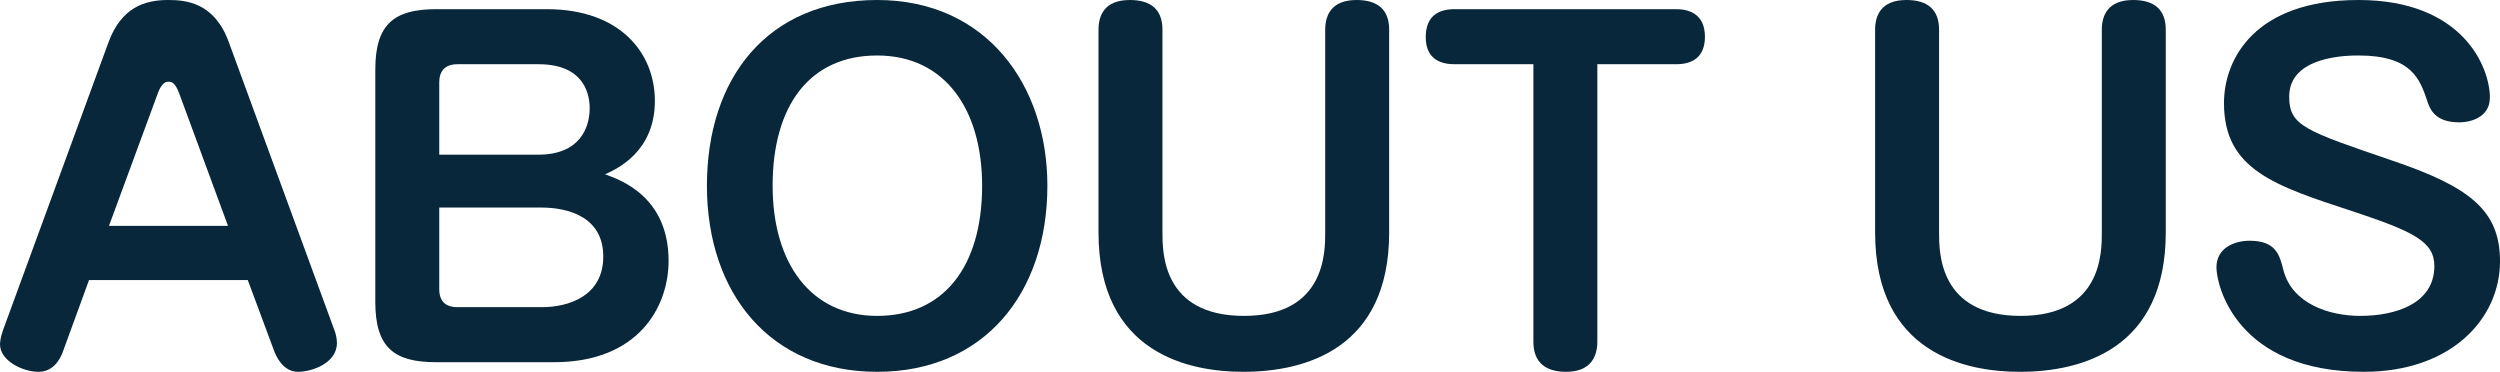
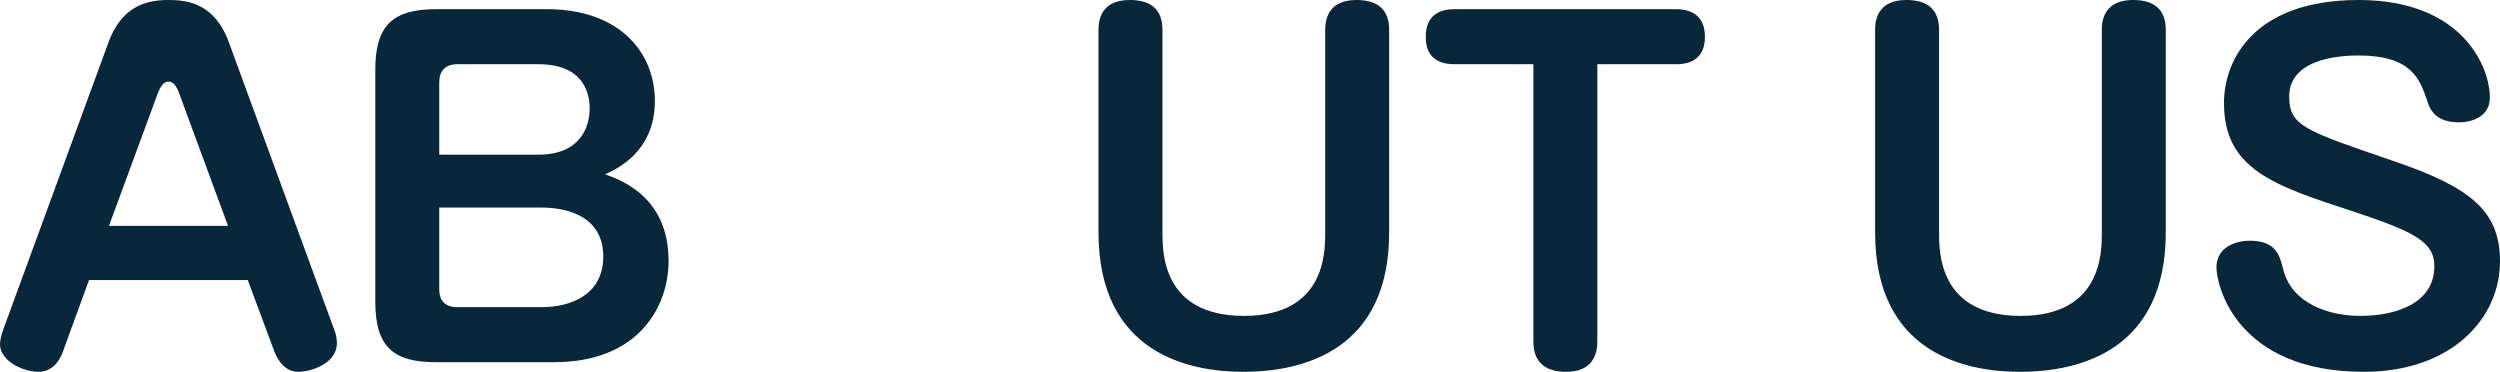
<svg xmlns="http://www.w3.org/2000/svg" id="_レイヤー_2" viewBox="0 0 457.76 68.08">
  <defs>
    <style>.cls-1{fill:#08273a;}</style>
  </defs>
  <g id="_レイヤー_1-2">
    <g>
      <path class="cls-1" d="m11.55,64.32c-.65,1.76-1.94,3.76-4.52,3.76-2.83,0-7.03-2-7.03-5.04,0-.32.08-1.28.57-2.64L19.86,7.76C22.21,1.36,26.49,0,30.77,0c3.23,0,8.48.4,11.14,7.76l19.3,52.64c.24.56.48,1.52.48,2.4,0,3.76-4.68,5.28-7.11,5.28-2.83,0-4.04-2.96-4.36-3.76l-4.85-13.04h-29.07l-4.76,13.04Zm8.4-22.96h21.8l-8.96-24.32c-.73-1.92-1.37-2.08-1.94-2.08-.48,0-1.21.16-1.94,2.08l-8.96,24.32Z" />
      <path class="cls-1" d="m79.86,66.32c-7.67,0-11.14-2.64-11.14-11.04V12.72c0-8.24,3.39-11.04,11.14-11.04h20.27c13.4,0,19.78,8,19.78,16.8,0,9.36-7.03,12.48-9.12,13.44,2.67.96,11.63,4,11.63,15.84,0,8.4-5.49,18.56-20.99,18.56h-21.56Zm.57-38h18.17c7.51,0,9.37-4.88,9.37-8.48,0-3.36-1.61-8.08-9.37-8.08h-14.86c-2.26,0-3.31,1.28-3.31,3.28v13.28Zm0,9.68v14.96c0,2.16,1.13,3.28,3.31,3.28h15.5c4.84,0,11.22-2,11.22-9.28s-6.46-8.96-11.39-8.96h-18.65Z" />
-       <path class="cls-1" d="m191.78,34c0,19.76-11.63,34.08-31.17,34.08s-31.17-14.32-31.17-34.08S140.58,0,160.61,0s31.17,15.6,31.17,34Zm-50.31,0c0,14.16,6.94,23.84,19.14,23.84s19.22-9.04,19.22-23.84c0-13.92-6.78-23.84-19.22-23.84s-19.14,9.28-19.14,23.84Z" />
      <path class="cls-1" d="m212.85,42.56c0,3.68,0,15.28,14.94,15.28s14.86-11.76,14.86-15.28V5.44c0-2.64,1.13-5.44,5.73-5.44,3.88,0,5.98,1.76,5.98,5.44v37.12c0,21.2-15.18,25.52-26.73,25.52-9.77,0-26.49-3.28-26.49-25.52V5.44c0-2.56,1.05-5.44,5.73-5.44,3.8,0,5.98,1.68,5.98,5.44v37.12Z" />
      <path class="cls-1" d="m266.31,11.76c-2.1,0-5.25-.64-5.25-4.96,0-4,2.5-5.12,5.25-5.12h40.62c2.1,0,5.25.72,5.25,5.04,0,3.92-2.5,5.04-5.25,5.04h-14.45v50.8c0,2.64-1.13,5.52-5.73,5.52-3.71,0-5.98-1.68-5.98-5.52V11.76h-14.45Z" />
      <path class="cls-1" d="m355.05,42.56c0,3.68,0,15.28,14.94,15.28s14.86-11.76,14.86-15.28V5.44c0-2.64,1.13-5.44,5.73-5.44,3.88,0,5.98,1.76,5.98,5.44v37.12c0,21.2-15.18,25.52-26.73,25.52-9.77,0-26.49-3.28-26.49-25.52V5.44c0-2.56,1.05-5.44,5.73-5.44,3.8,0,5.98,1.68,5.98,5.44v37.12Z" />
      <path class="cls-1" d="m455.9,17.92c0,3.28-3.07,4.48-5.65,4.48-4.36,0-5.33-2.4-5.81-3.92-1.37-4-2.83-8.32-12.6-8.32-1.78,0-12.68,0-12.68,7.52,0,5.36,2.83,6.24,18.98,11.76,14.13,4.8,19.62,9.12,19.62,18.4,0,10.48-8.88,20.24-24.95,20.24-23.26,0-26.97-15.76-26.97-19.12,0-3.68,3.47-4.88,6.06-4.88,4.84,0,5.49,2.56,6.22,5.44,1.61,6.08,8.32,8.32,14.05,8.32,6.46,0,13.57-2.24,13.57-9.12,0-4.48-3.8-6.32-14.86-10-14.45-4.72-23.66-7.68-23.66-19.84,0-8.08,5.65-18.88,24.63-18.88s24.06,12.16,24.06,17.92Z" />
    </g>
  </g>
</svg>